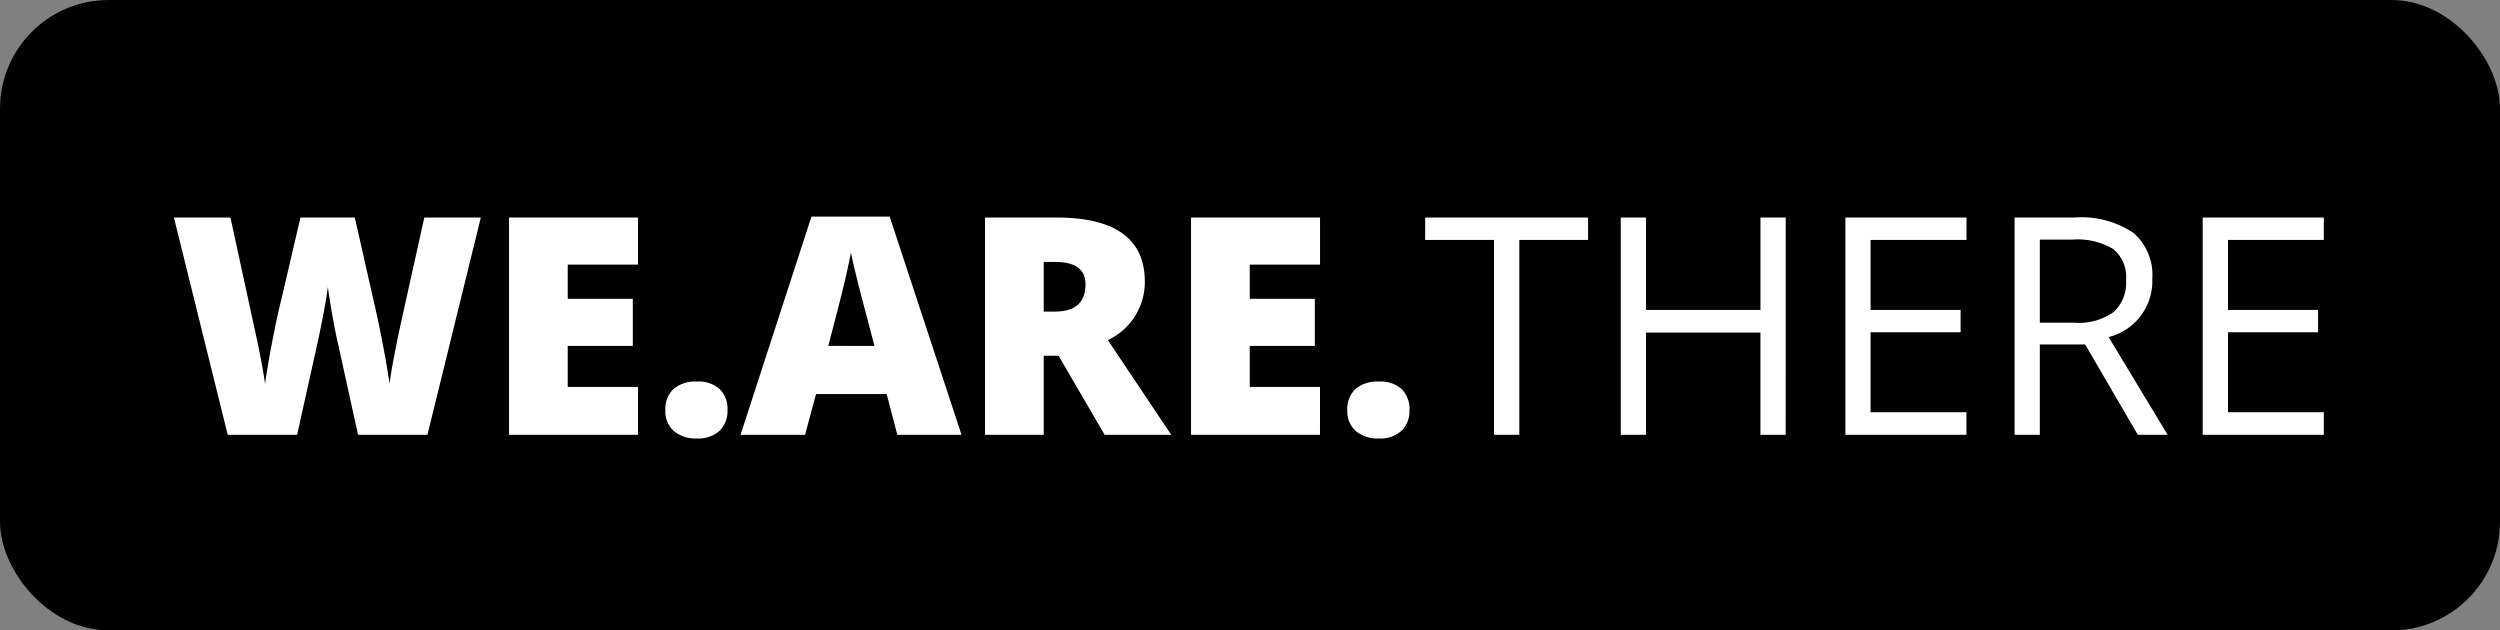
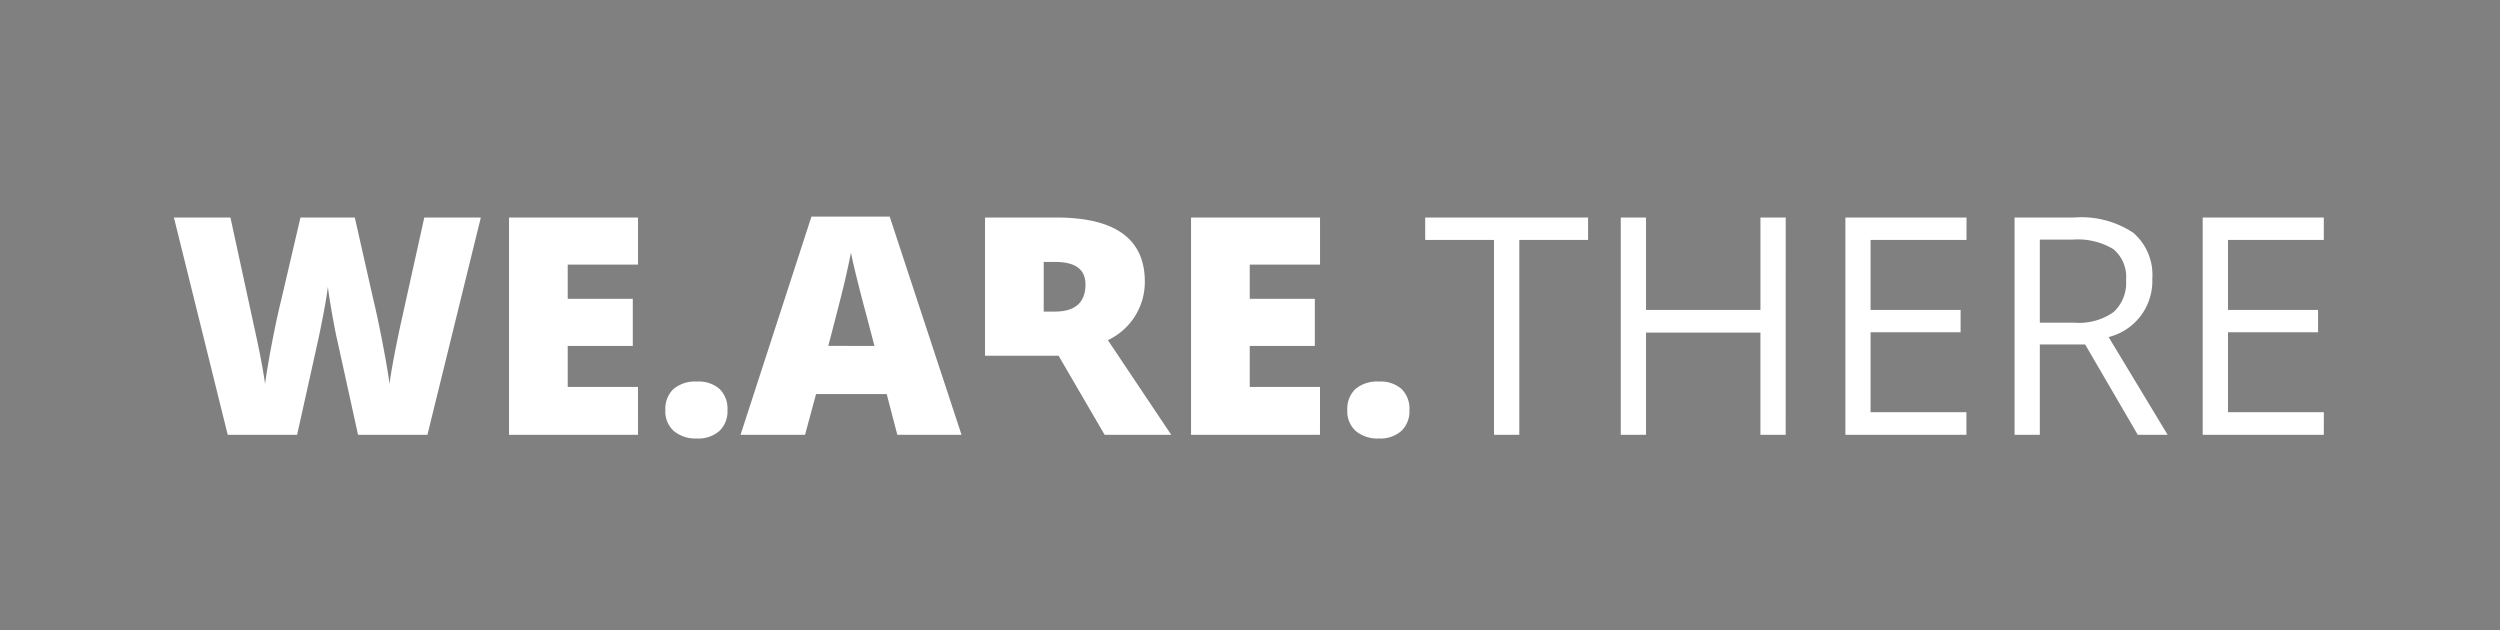
<svg xmlns="http://www.w3.org/2000/svg" width="115" height="29" viewBox="0 0 115 29">
  <rect x="0" y="0" width="115" height="29" fill="#808080" stroke="none" />
  <g id="Gruppe_27502" data-name="Gruppe 27502" transform="translate(5530 -2937)">
-     <rect id="Rechteck_15622" data-name="Rechteck 15622" width="115" height="29" rx="5" transform="translate(-5530 2937)" />
-     <path id="Pfad_47653" data-name="Pfad 47653" d="M11.874,0H8.682L7.725-4.354q-.068-.273-.215-1.087T7.294-6.8q-.055.444-.178,1.1T6.874-4.484Q6.754-3.931,5.879,0H2.687L.212-9.994h2.6L3.9-4.983q.369,1.661.506,2.646.089-.7.318-1.894t.427-1.982l.882-3.78h2.5l.854,3.78q.219.909.444,2.1t.3,1.777q.089-.759.485-2.632L11.73-9.994h2.6Zm9.687,0H15.627V-9.994h5.934v2.167H18.327v1.572h2.994v2.167H18.327V-2.2h3.233Zm1.258-1.135a1.251,1.251,0,0,1,.373-.971,1.549,1.549,0,0,1,1.083-.342,1.457,1.457,0,0,1,1.039.342,1.27,1.27,0,0,1,.362.971,1.245,1.245,0,0,1-.373.96,1.455,1.455,0,0,1-1.029.345,1.561,1.561,0,0,1-1.066-.342A1.214,1.214,0,0,1,22.818-1.135ZM33.489,0,33-1.873H29.75L29.244,0H26.277l3.261-10.035h3.6L36.442,0ZM32.437-4.088l-.431-1.641q-.15-.547-.366-1.415t-.284-1.244q-.062.349-.243,1.148t-.8,3.151Zm7.786.451V0h-2.7V-9.994H40.8q4.074,0,4.074,2.953a2.951,2.951,0,0,1-1.7,2.687L46.088,0H43.025L40.906-3.637Zm0-2.03h.506q1.415,0,1.415-1.251,0-1.032-1.388-1.032h-.533ZM52.931,0H47V-9.994h5.934v2.167H49.7v1.572h2.994v2.167H49.7V-2.2h3.233Zm1.258-1.135a1.251,1.251,0,0,1,.373-.971,1.549,1.549,0,0,1,1.083-.342,1.457,1.457,0,0,1,1.039.342,1.27,1.27,0,0,1,.362.971,1.245,1.245,0,0,1-.373.96,1.455,1.455,0,0,1-1.029.345,1.561,1.561,0,0,1-1.066-.342A1.214,1.214,0,0,1,54.188-1.135ZM62.1,0H60.936V-8.962H57.771V-9.994h7.492v1.032H62.1ZM74.354,0H73.192V-4.7H67.929V0H66.767V-9.994h1.162v4.252h5.264V-9.994h1.162Zm8.313,0H77.1V-9.994h5.571v1.032H78.258v3.22H82.4v1.025H78.258v3.678h4.409Zm3.377-4.156V0H84.882V-9.994h2.741a4.313,4.313,0,0,1,2.717.7,2.553,2.553,0,0,1,.878,2.119,2.654,2.654,0,0,1-2.01,2.68L91.923,0H90.549l-2.42-4.156Zm0-1h1.593a2.751,2.751,0,0,0,1.8-.489,1.819,1.819,0,0,0,.574-1.466,1.669,1.669,0,0,0-.584-1.429,3.166,3.166,0,0,0-1.876-.437H86.044ZM99.107,0H93.536V-9.994h5.571v1.032H94.7v3.22h4.143v1.025H94.7v3.678h4.409Z" transform="translate(-5522.212 2957)" fill="#fff" />
+     <path id="Pfad_47653" data-name="Pfad 47653" d="M11.874,0H8.682L7.725-4.354q-.068-.273-.215-1.087T7.294-6.8q-.055.444-.178,1.1T6.874-4.484Q6.754-3.931,5.879,0H2.687L.212-9.994h2.6L3.9-4.983q.369,1.661.506,2.646.089-.7.318-1.894t.427-1.982l.882-3.78h2.5l.854,3.78q.219.909.444,2.1t.3,1.777q.089-.759.485-2.632L11.73-9.994h2.6Zm9.687,0H15.627V-9.994h5.934v2.167H18.327v1.572h2.994v2.167H18.327V-2.2h3.233Zm1.258-1.135a1.251,1.251,0,0,1,.373-.971,1.549,1.549,0,0,1,1.083-.342,1.457,1.457,0,0,1,1.039.342,1.27,1.27,0,0,1,.362.971,1.245,1.245,0,0,1-.373.96,1.455,1.455,0,0,1-1.029.345,1.561,1.561,0,0,1-1.066-.342A1.214,1.214,0,0,1,22.818-1.135ZM33.489,0,33-1.873H29.75L29.244,0H26.277l3.261-10.035h3.6L36.442,0ZM32.437-4.088l-.431-1.641q-.15-.547-.366-1.415t-.284-1.244q-.062.349-.243,1.148t-.8,3.151Zm7.786.451h-2.7V-9.994H40.8q4.074,0,4.074,2.953a2.951,2.951,0,0,1-1.7,2.687L46.088,0H43.025L40.906-3.637Zm0-2.03h.506q1.415,0,1.415-1.251,0-1.032-1.388-1.032h-.533ZM52.931,0H47V-9.994h5.934v2.167H49.7v1.572h2.994v2.167H49.7V-2.2h3.233Zm1.258-1.135a1.251,1.251,0,0,1,.373-.971,1.549,1.549,0,0,1,1.083-.342,1.457,1.457,0,0,1,1.039.342,1.27,1.27,0,0,1,.362.971,1.245,1.245,0,0,1-.373.96,1.455,1.455,0,0,1-1.029.345,1.561,1.561,0,0,1-1.066-.342A1.214,1.214,0,0,1,54.188-1.135ZM62.1,0H60.936V-8.962H57.771V-9.994h7.492v1.032H62.1ZM74.354,0H73.192V-4.7H67.929V0H66.767V-9.994h1.162v4.252h5.264V-9.994h1.162Zm8.313,0H77.1V-9.994h5.571v1.032H78.258v3.22H82.4v1.025H78.258v3.678h4.409Zm3.377-4.156V0H84.882V-9.994h2.741a4.313,4.313,0,0,1,2.717.7,2.553,2.553,0,0,1,.878,2.119,2.654,2.654,0,0,1-2.01,2.68L91.923,0H90.549l-2.42-4.156Zm0-1h1.593a2.751,2.751,0,0,0,1.8-.489,1.819,1.819,0,0,0,.574-1.466,1.669,1.669,0,0,0-.584-1.429,3.166,3.166,0,0,0-1.876-.437H86.044ZM99.107,0H93.536V-9.994h5.571v1.032H94.7v3.22h4.143v1.025H94.7v3.678h4.409Z" transform="translate(-5522.212 2957)" fill="#fff" />
  </g>
</svg>